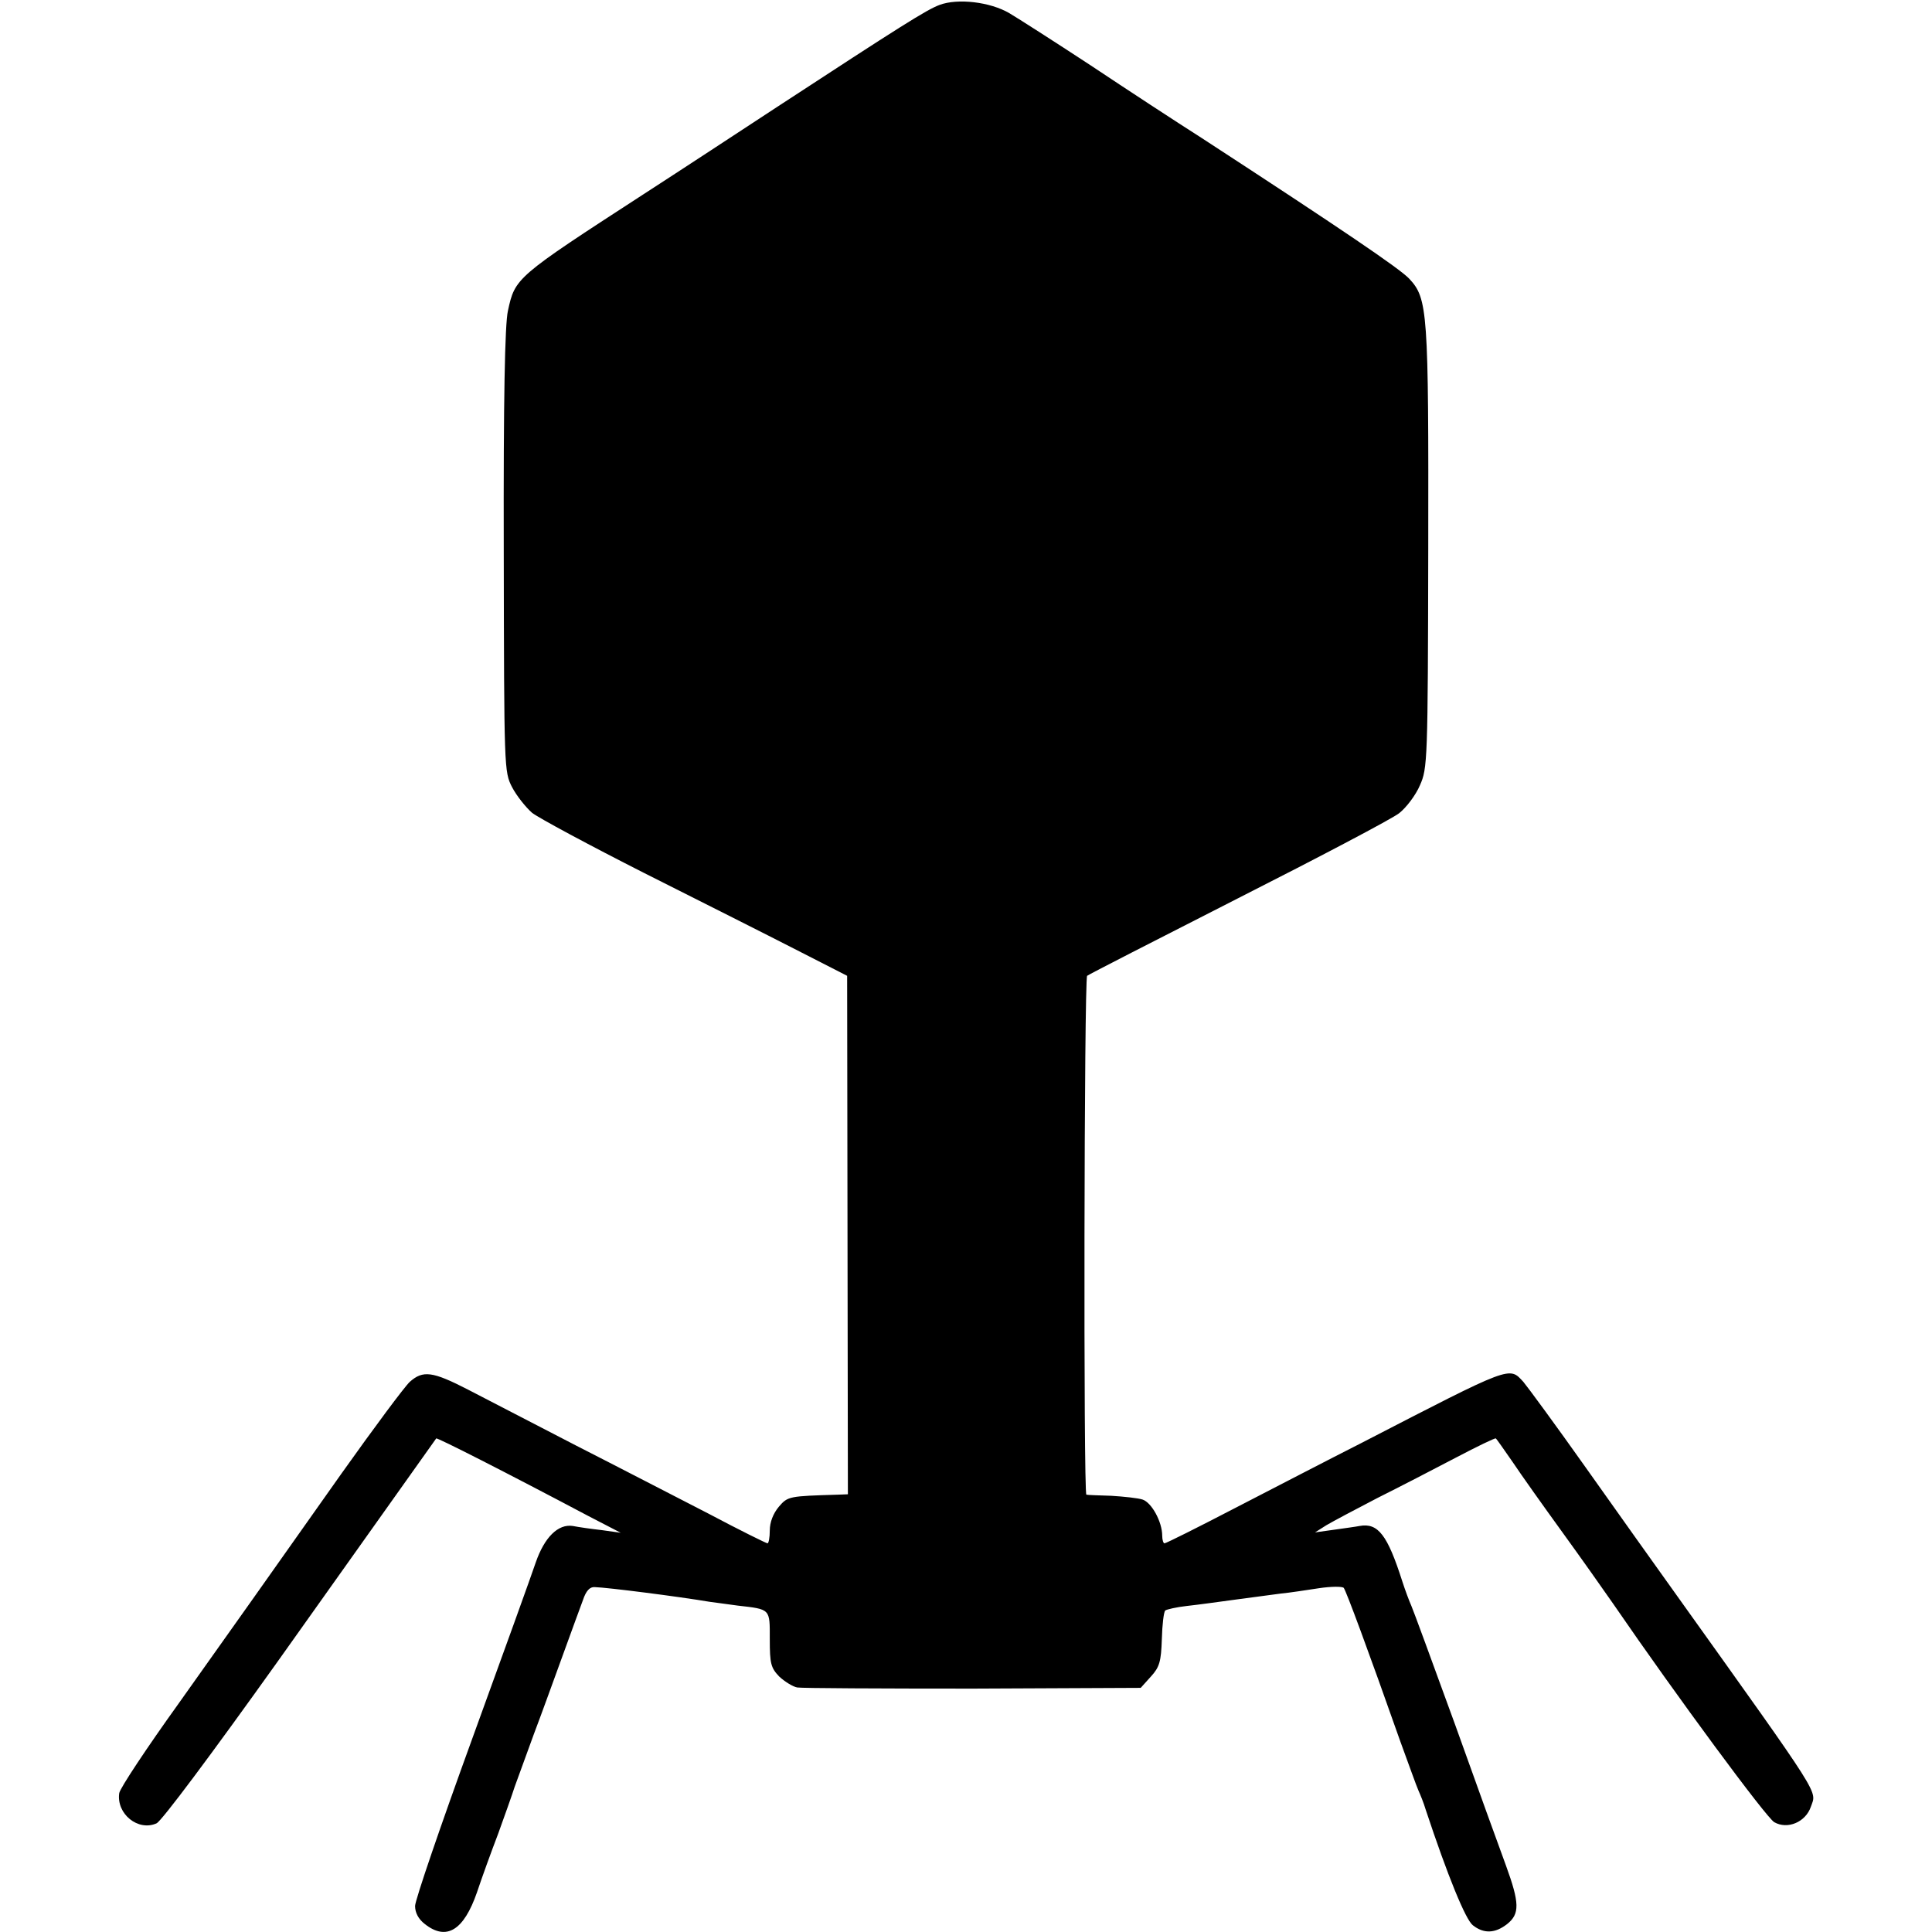
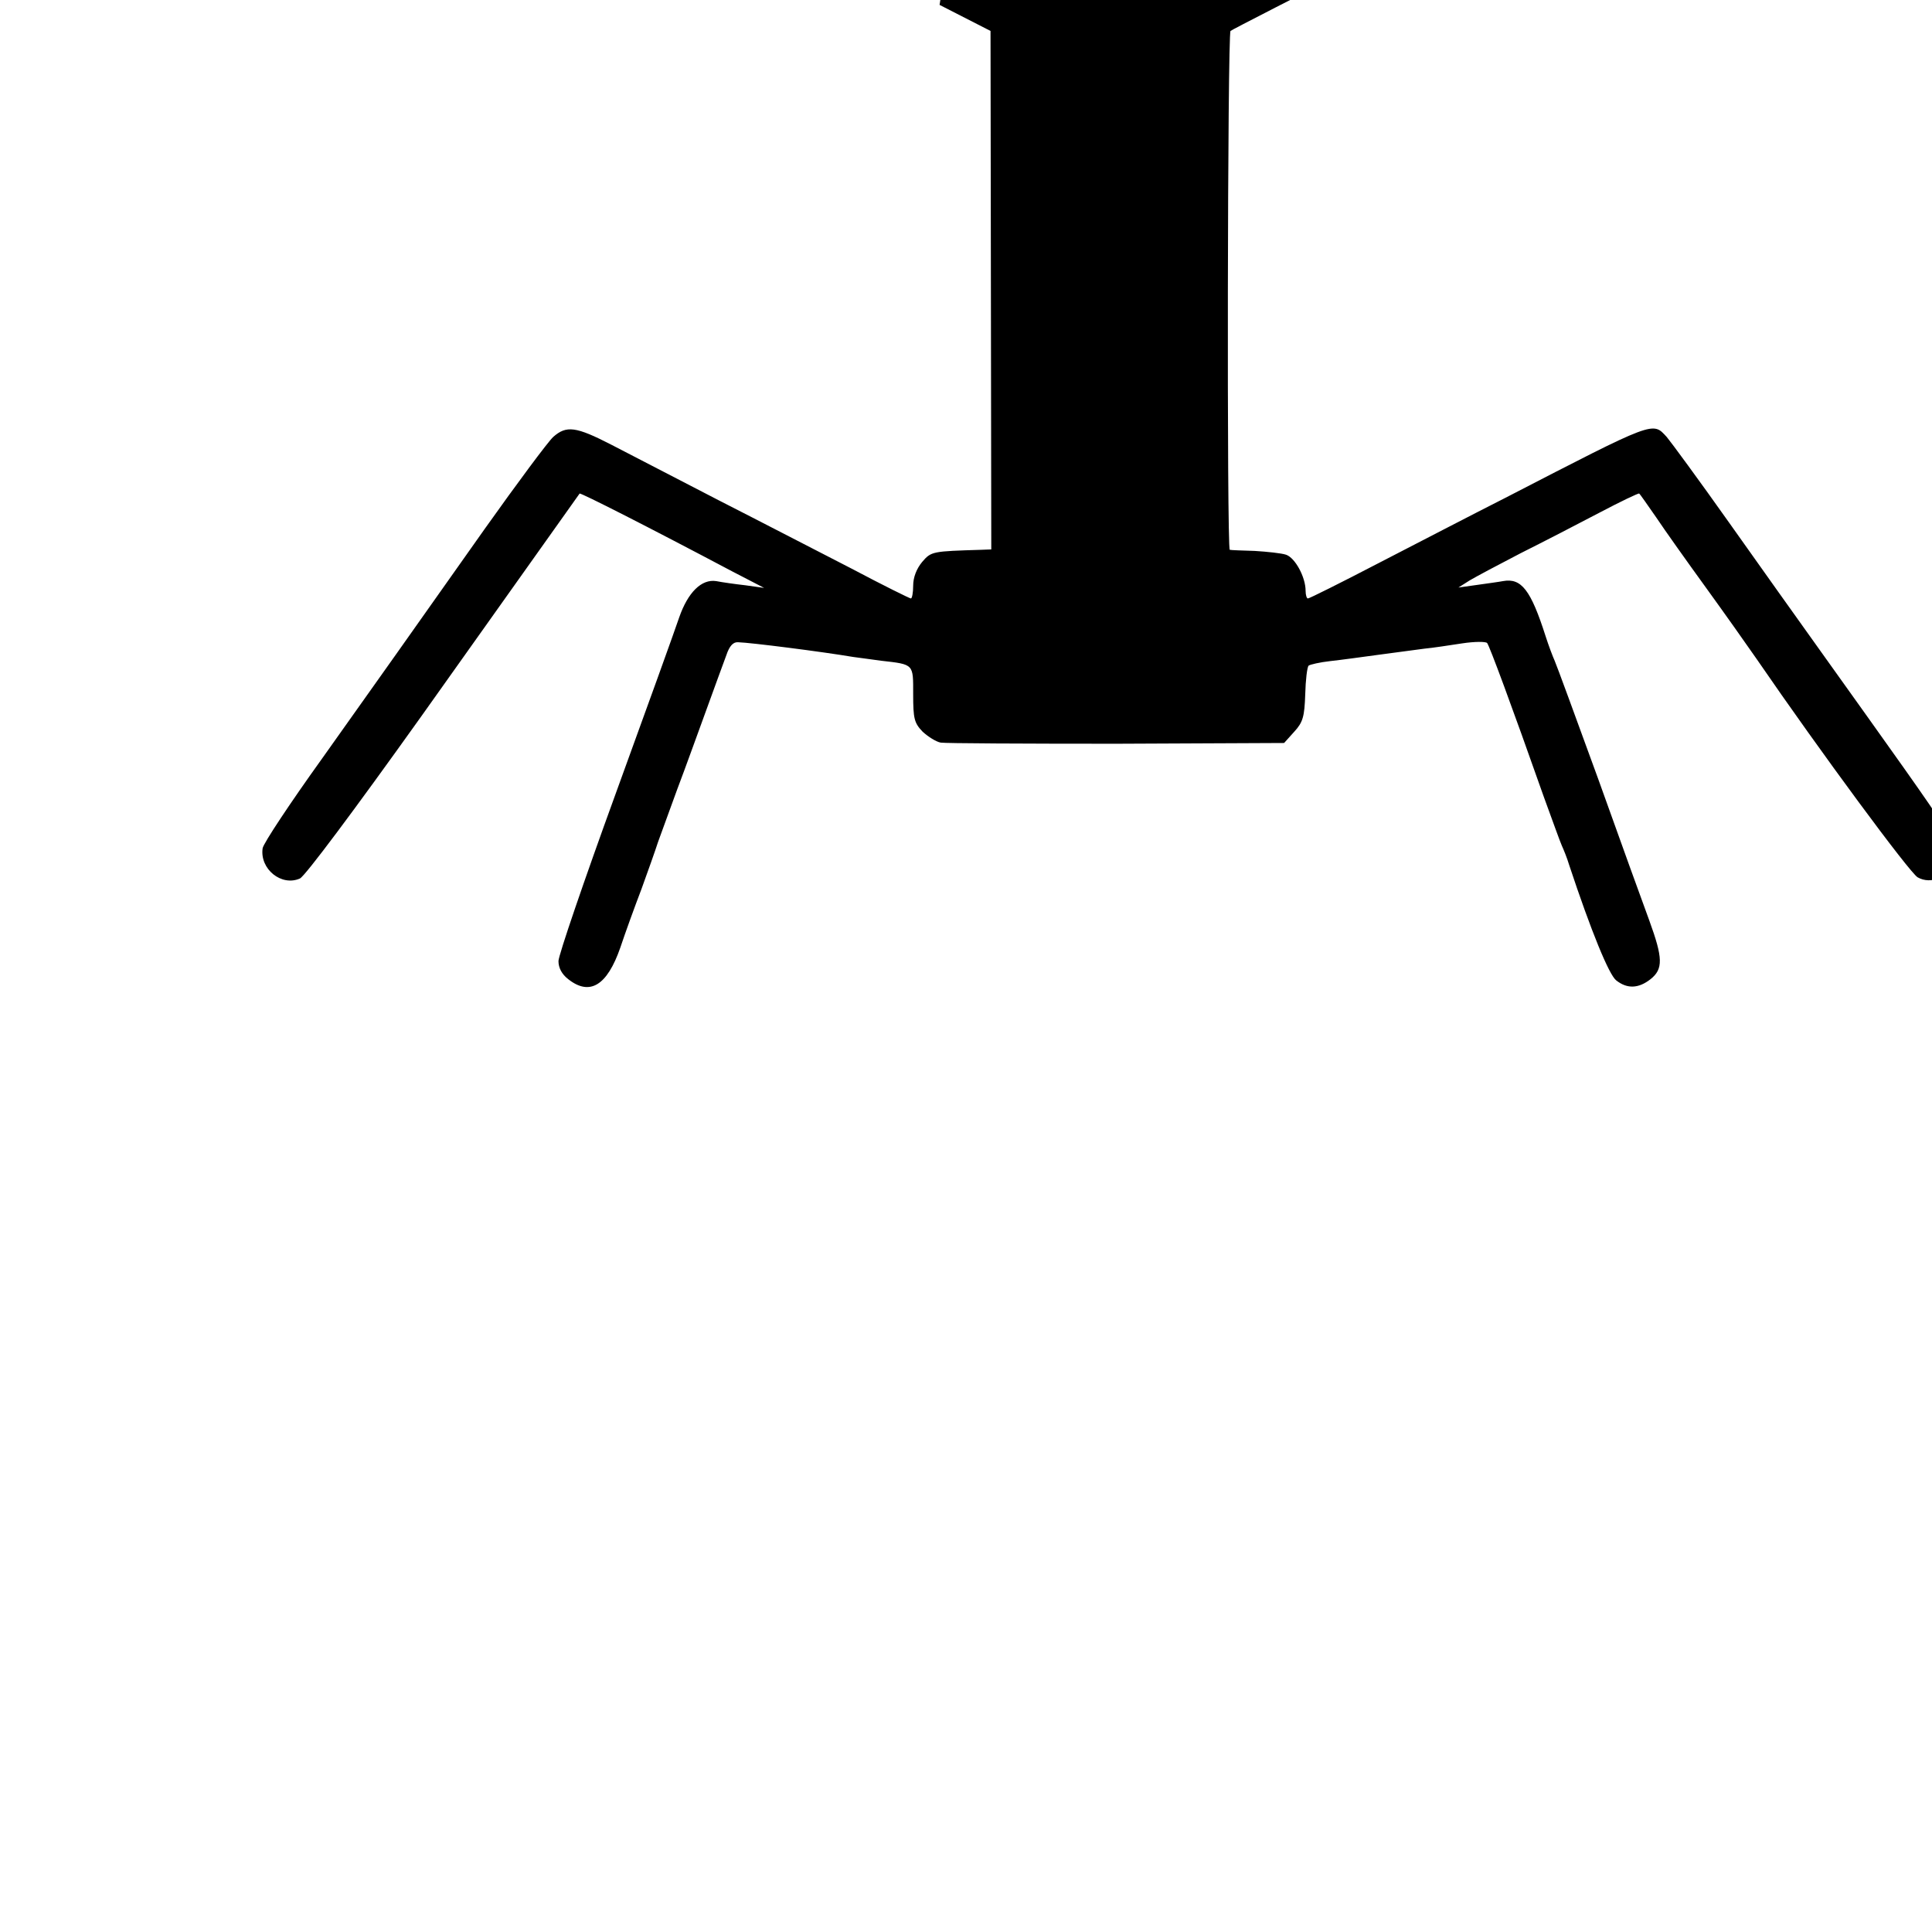
<svg xmlns="http://www.w3.org/2000/svg" version="1.0" width="512pt" height="512pt" viewBox="0 0 512 512" preserveAspectRatio="xMidYMid meet">
  <g transform="translate(0,512) scale(0.1,-0.1)" fill="#000000" stroke="none">
-     <path d="M2490 5107 c-35 -13 -104 -57 -430 -270 -96 -63 -256 -168 -355 -232 -339 -220 -340 -221 -359 -309 -8 -35 -12 -234 -11 -636 1 -580 1 -585 22 -626 12 -23 36 -53 53 -68 18 -14 152 -86 298 -160 147 -74 328 -165 402 -203 l135 -69 1 -687 1 -687 -26 -1 c-130 -4 -133 -4 -157 -32 -15 -18 -24 -41 -24 -63 0 -19 -3 -34 -6 -34 -3 0 -74 35 -157 79 -84 43 -242 125 -352 181 -110 57 -238 123 -284 147 -95 49 -120 52 -155 21 -14 -13 -95 -122 -181 -243 -222 -314 -262 -371 -432 -610 -84 -117 -155 -224 -157 -237 -8 -55 50 -102 99 -80 14 7 144 181 321 429 239 336 400 563 420 591 2 3 183 -89 404 -206 l85 -44 -50 7 c-27 3 -62 8 -77 11 -39 6 -75 -30 -98 -96 -10 -30 -86 -241 -169 -469 -83 -228 -151 -427 -151 -442 0 -18 9 -35 26 -48 57 -45 103 -17 138 84 13 39 38 108 56 155 17 47 37 103 44 125 8 22 31 85 51 140 21 55 55 150 77 210 22 61 46 126 53 145 8 24 18 35 31 34 34 -1 222 -25 305 -39 13 -2 47 -6 74 -10 88 -10 85 -8 85 -89 0 -65 3 -76 25 -99 14 -13 36 -27 48 -29 12 -2 222 -3 466 -3 l444 2 27 30 c23 25 27 40 29 99 1 38 5 72 9 76 4 3 30 9 57 12 28 3 86 11 130 17 44 6 98 13 120 16 22 2 67 9 100 14 33 5 62 5 66 1 6 -7 64 -163 150 -407 22 -60 43 -119 48 -130 5 -11 14 -33 19 -50 59 -178 106 -292 125 -307 29 -23 59 -22 91 3 34 27 33 56 -3 155 -16 43 -77 212 -135 374 -59 162 -111 304 -116 315 -5 11 -16 40 -24 65 -39 122 -64 155 -113 146 -10 -2 -40 -6 -68 -10 l-50 -7 30 19 c17 10 77 42 135 72 58 29 151 77 208 107 57 30 105 53 106 51 2 -1 22 -30 45 -63 22 -33 81 -116 131 -185 50 -69 110 -154 135 -190 171 -249 406 -567 427 -579 35 -20 83 0 97 41 15 44 36 12 -354 558 -53 74 -162 227 -242 340 -80 113 -155 215 -166 228 -38 41 -28 45 -427 -161 -85 -43 -237 -122 -336 -173 -100 -52 -184 -94 -188 -94 -3 0 -6 9 -6 20 0 37 -28 88 -52 96 -12 4 -50 8 -83 10 -33 1 -63 2 -66 3 -8 1 -6 1367 2 1375 3 3 183 95 399 205 217 110 409 211 428 226 19 15 44 48 55 74 20 45 21 63 22 626 1 632 -1 664 -51 717 -26 27 -176 129 -549 372 -66 42 -199 129 -295 193 -96 63 -193 125 -215 138 -51 30 -137 40 -185 22z" />
+     <path d="M2490 5107 l135 -69 1 -687 1 -687 -26 -1 c-130 -4 -133 -4 -157 -32 -15 -18 -24 -41 -24 -63 0 -19 -3 -34 -6 -34 -3 0 -74 35 -157 79 -84 43 -242 125 -352 181 -110 57 -238 123 -284 147 -95 49 -120 52 -155 21 -14 -13 -95 -122 -181 -243 -222 -314 -262 -371 -432 -610 -84 -117 -155 -224 -157 -237 -8 -55 50 -102 99 -80 14 7 144 181 321 429 239 336 400 563 420 591 2 3 183 -89 404 -206 l85 -44 -50 7 c-27 3 -62 8 -77 11 -39 6 -75 -30 -98 -96 -10 -30 -86 -241 -169 -469 -83 -228 -151 -427 -151 -442 0 -18 9 -35 26 -48 57 -45 103 -17 138 84 13 39 38 108 56 155 17 47 37 103 44 125 8 22 31 85 51 140 21 55 55 150 77 210 22 61 46 126 53 145 8 24 18 35 31 34 34 -1 222 -25 305 -39 13 -2 47 -6 74 -10 88 -10 85 -8 85 -89 0 -65 3 -76 25 -99 14 -13 36 -27 48 -29 12 -2 222 -3 466 -3 l444 2 27 30 c23 25 27 40 29 99 1 38 5 72 9 76 4 3 30 9 57 12 28 3 86 11 130 17 44 6 98 13 120 16 22 2 67 9 100 14 33 5 62 5 66 1 6 -7 64 -163 150 -407 22 -60 43 -119 48 -130 5 -11 14 -33 19 -50 59 -178 106 -292 125 -307 29 -23 59 -22 91 3 34 27 33 56 -3 155 -16 43 -77 212 -135 374 -59 162 -111 304 -116 315 -5 11 -16 40 -24 65 -39 122 -64 155 -113 146 -10 -2 -40 -6 -68 -10 l-50 -7 30 19 c17 10 77 42 135 72 58 29 151 77 208 107 57 30 105 53 106 51 2 -1 22 -30 45 -63 22 -33 81 -116 131 -185 50 -69 110 -154 135 -190 171 -249 406 -567 427 -579 35 -20 83 0 97 41 15 44 36 12 -354 558 -53 74 -162 227 -242 340 -80 113 -155 215 -166 228 -38 41 -28 45 -427 -161 -85 -43 -237 -122 -336 -173 -100 -52 -184 -94 -188 -94 -3 0 -6 9 -6 20 0 37 -28 88 -52 96 -12 4 -50 8 -83 10 -33 1 -63 2 -66 3 -8 1 -6 1367 2 1375 3 3 183 95 399 205 217 110 409 211 428 226 19 15 44 48 55 74 20 45 21 63 22 626 1 632 -1 664 -51 717 -26 27 -176 129 -549 372 -66 42 -199 129 -295 193 -96 63 -193 125 -215 138 -51 30 -137 40 -185 22z" />
  </g>
</svg>